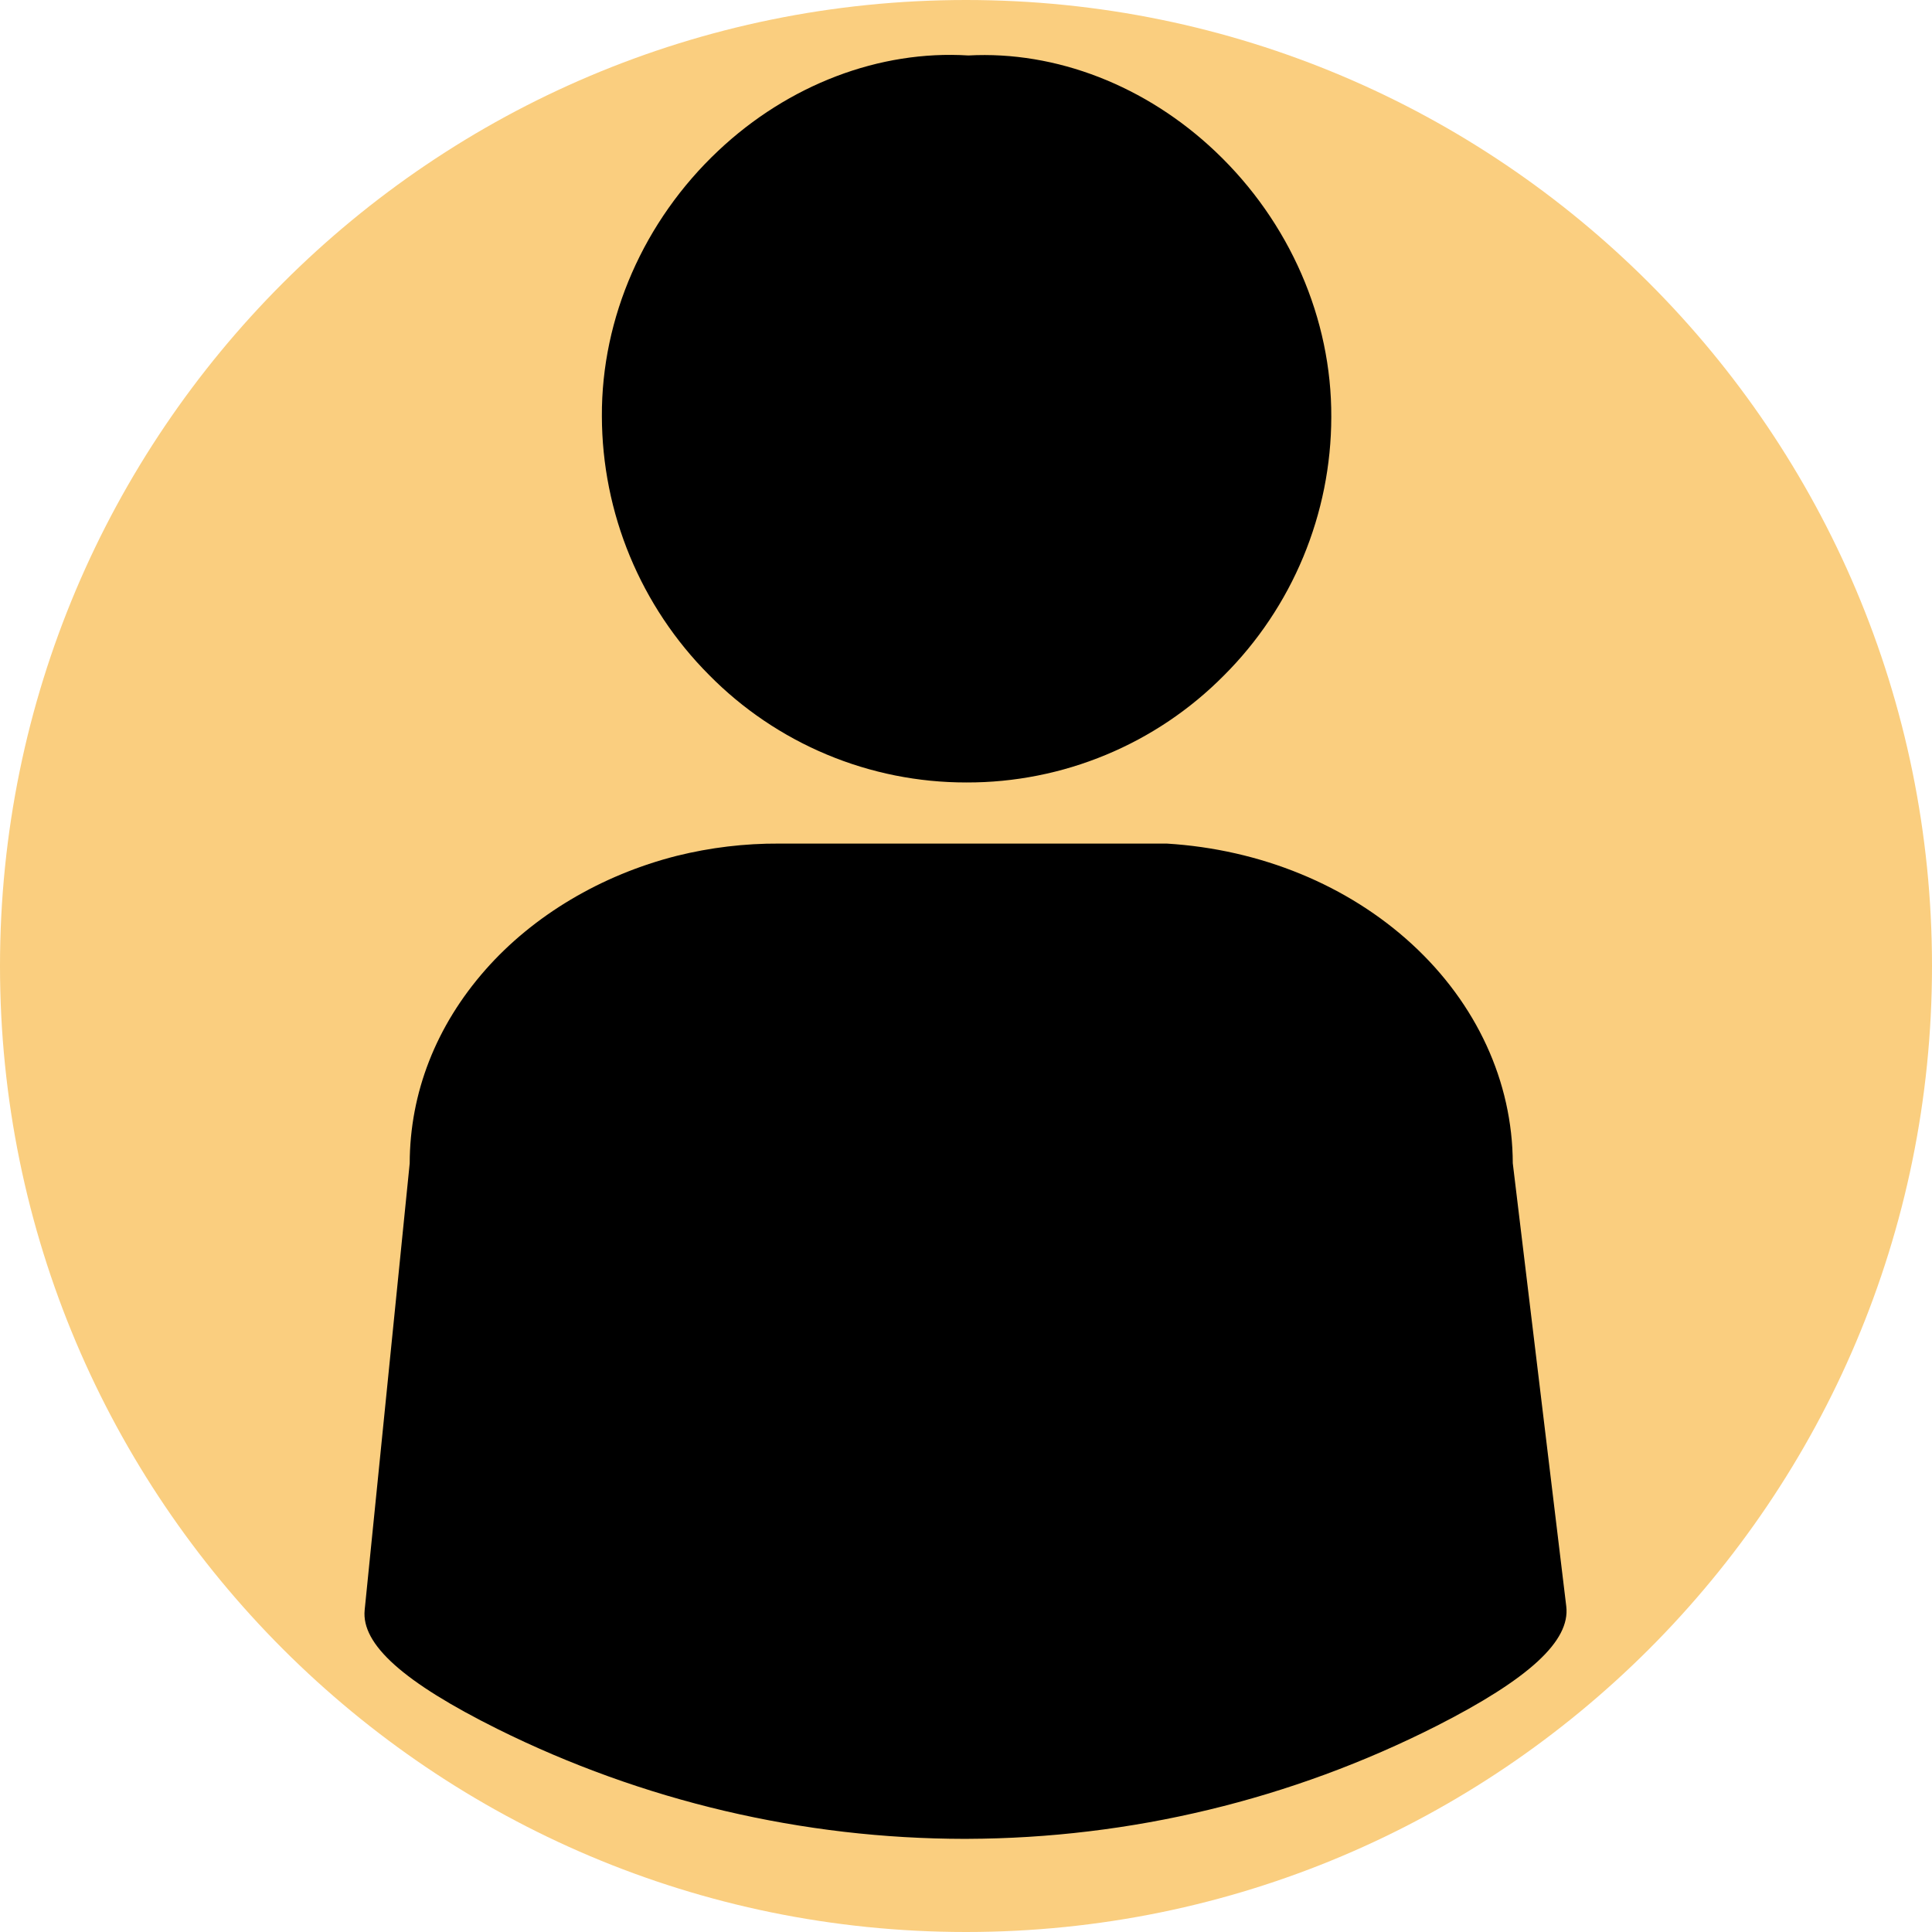
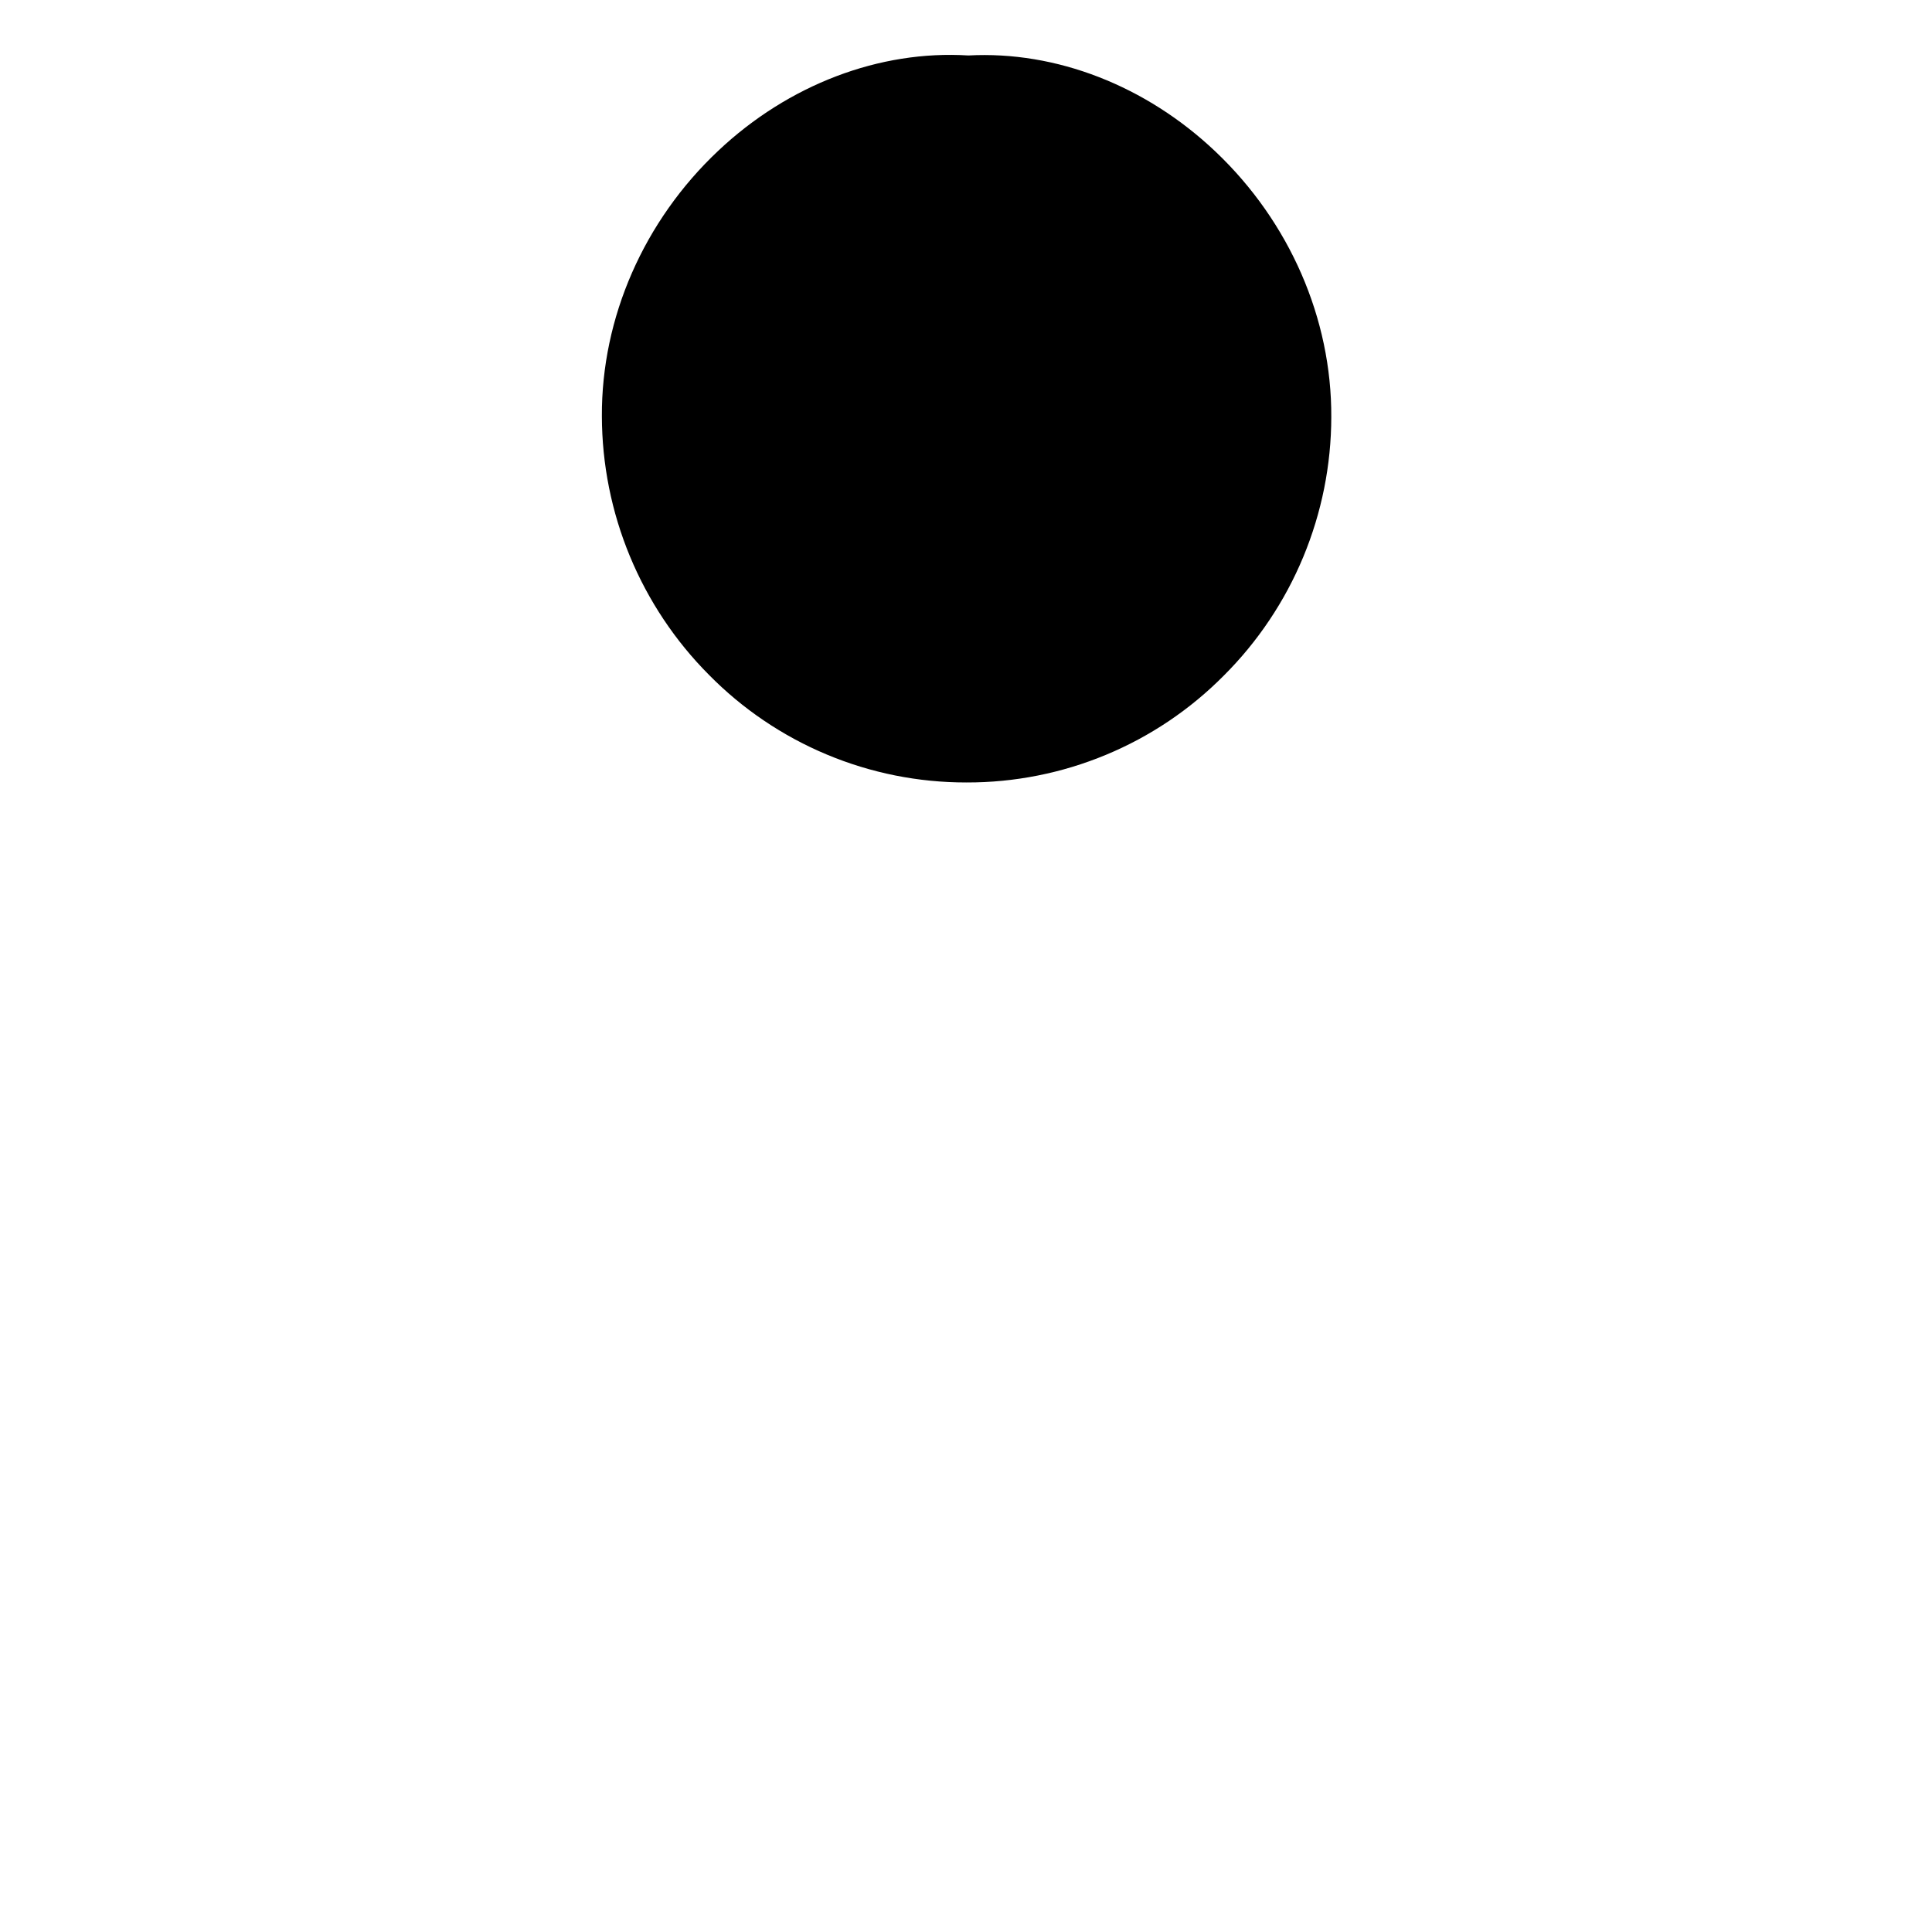
<svg xmlns="http://www.w3.org/2000/svg" width="500" zoomAndPan="magnify" viewBox="0 0 375 375" height="500" preserveAspectRatio="xMidYMid meet" version="1.0">
  <defs>
    <clipPath id="4913db96f3">
      <path d="M 187.5 0 C 83.945 0 0 83.945 0 187.5 C 0 291.055 83.945 375 187.5 375 C 291.055 375 375 291.055 375 187.5 C 375 83.945 291.055 0 187.5 0 Z M 187.5 0 " clip-rule="nonzero" />
    </clipPath>
    <clipPath id="96c4a25268">
      <path d="M 0 0 L 375 0 L 375 375 L 0 375 Z M 0 0 " clip-rule="nonzero" />
    </clipPath>
    <clipPath id="5c7b0846fe">
      <path d="M 187.5 0 C 83.945 0 0 83.945 0 187.5 C 0 291.055 83.945 375 187.5 375 C 291.055 375 375 291.055 375 187.5 C 375 83.945 291.055 0 187.5 0 Z M 187.5 0 " clip-rule="nonzero" />
    </clipPath>
    <clipPath id="06edf96c73">
-       <rect x="0" width="375" y="0" height="375" />
-     </clipPath>
+       </clipPath>
    <clipPath id="b63a4ad55b">
-       <path d="M 70.098 163 L 304.848 163 L 304.848 356.949 L 70.098 356.949 Z M 70.098 163 " clip-rule="nonzero" />
-     </clipPath>
+       </clipPath>
  </defs>
  <g clip-path="url(#4913db96f3)">
    <g transform="matrix(1, 0, 0, 1, 0, 0)">
      <g clip-path="url(#06edf96c73)">
        <g clip-path="url(#96c4a25268)">
          <g clip-path="url(#5c7b0846fe)">
-             <rect x="-82.5" width="540" fill="#face7f" height="540" y="-82.5" fill-opacity="1" />
-           </g>
+             </g>
        </g>
      </g>
    </g>
  </g>
  <path fill="#000000" d="M 187.613 151.875 L 187.535 151.875 C 182.891 151.879 178.289 151.422 173.734 150.512 C 169.18 149.598 164.758 148.246 160.473 146.453 C 156.188 144.66 152.121 142.461 148.273 139.859 C 144.426 137.258 140.871 134.301 137.613 130.992 C 134.324 127.691 131.391 124.102 128.805 120.223 C 126.223 116.348 124.039 112.254 122.254 107.949 C 120.473 103.645 119.125 99.207 118.211 94.641 C 117.297 90.07 116.836 85.457 116.824 80.797 C 116.73 61.668 124.965 42.863 139.422 29.254 C 153.023 16.438 170.711 9.688 187.961 10.766 C 204.992 9.848 222.469 16.645 235.938 29.434 C 250.316 43.074 258.496 61.859 258.402 80.973 C 258.395 85.629 257.93 90.242 257.016 94.809 C 256.098 99.375 254.746 103.809 252.961 108.109 C 251.172 112.414 248.98 116.5 246.391 120.367 C 243.801 124.238 240.855 127.82 237.559 131.113 C 234.293 134.41 230.734 137.355 226.883 139.949 C 223.031 142.539 218.961 144.727 214.672 146.508 C 210.387 148.289 205.965 149.633 201.41 150.535 C 196.855 151.441 192.258 151.887 187.613 151.875 Z M 187.613 151.875 " fill-opacity="1" fill-rule="nonzero" />
  <g clip-path="url(#b63a4ad55b)">
    <path fill="#000000" d="M 187.25 356.922 C 179.41 356.914 171.594 356.457 163.805 355.551 C 156.016 354.641 148.305 353.289 140.672 351.496 C 133.039 349.699 125.535 347.473 118.156 344.812 C 110.781 342.156 103.582 339.082 96.559 335.594 C 78.305 326.5 70.113 319.16 70.781 312.508 L 79.523 225.805 C 79.551 212.105 84.637 199.113 94.227 188.227 C 103.516 177.684 116.707 169.832 131.367 166.117 C 137.902 164.496 144.539 163.703 151.273 163.738 L 226.449 163.738 C 244.688 164.848 261.613 171.801 274.105 183.301 C 286.598 194.805 293.582 209.938 293.629 225.777 L 304.012 311.797 C 304.809 318.484 296.824 325.855 278.852 334.996 C 271.816 338.559 264.602 341.703 257.203 344.426 C 249.801 347.148 242.27 349.434 234.605 351.277 C 226.938 353.125 219.191 354.52 211.363 355.461 C 203.535 356.406 195.68 356.891 187.793 356.918 Z M 187.25 356.922 " fill-opacity="1" fill-rule="nonzero" />
  </g>
</svg>